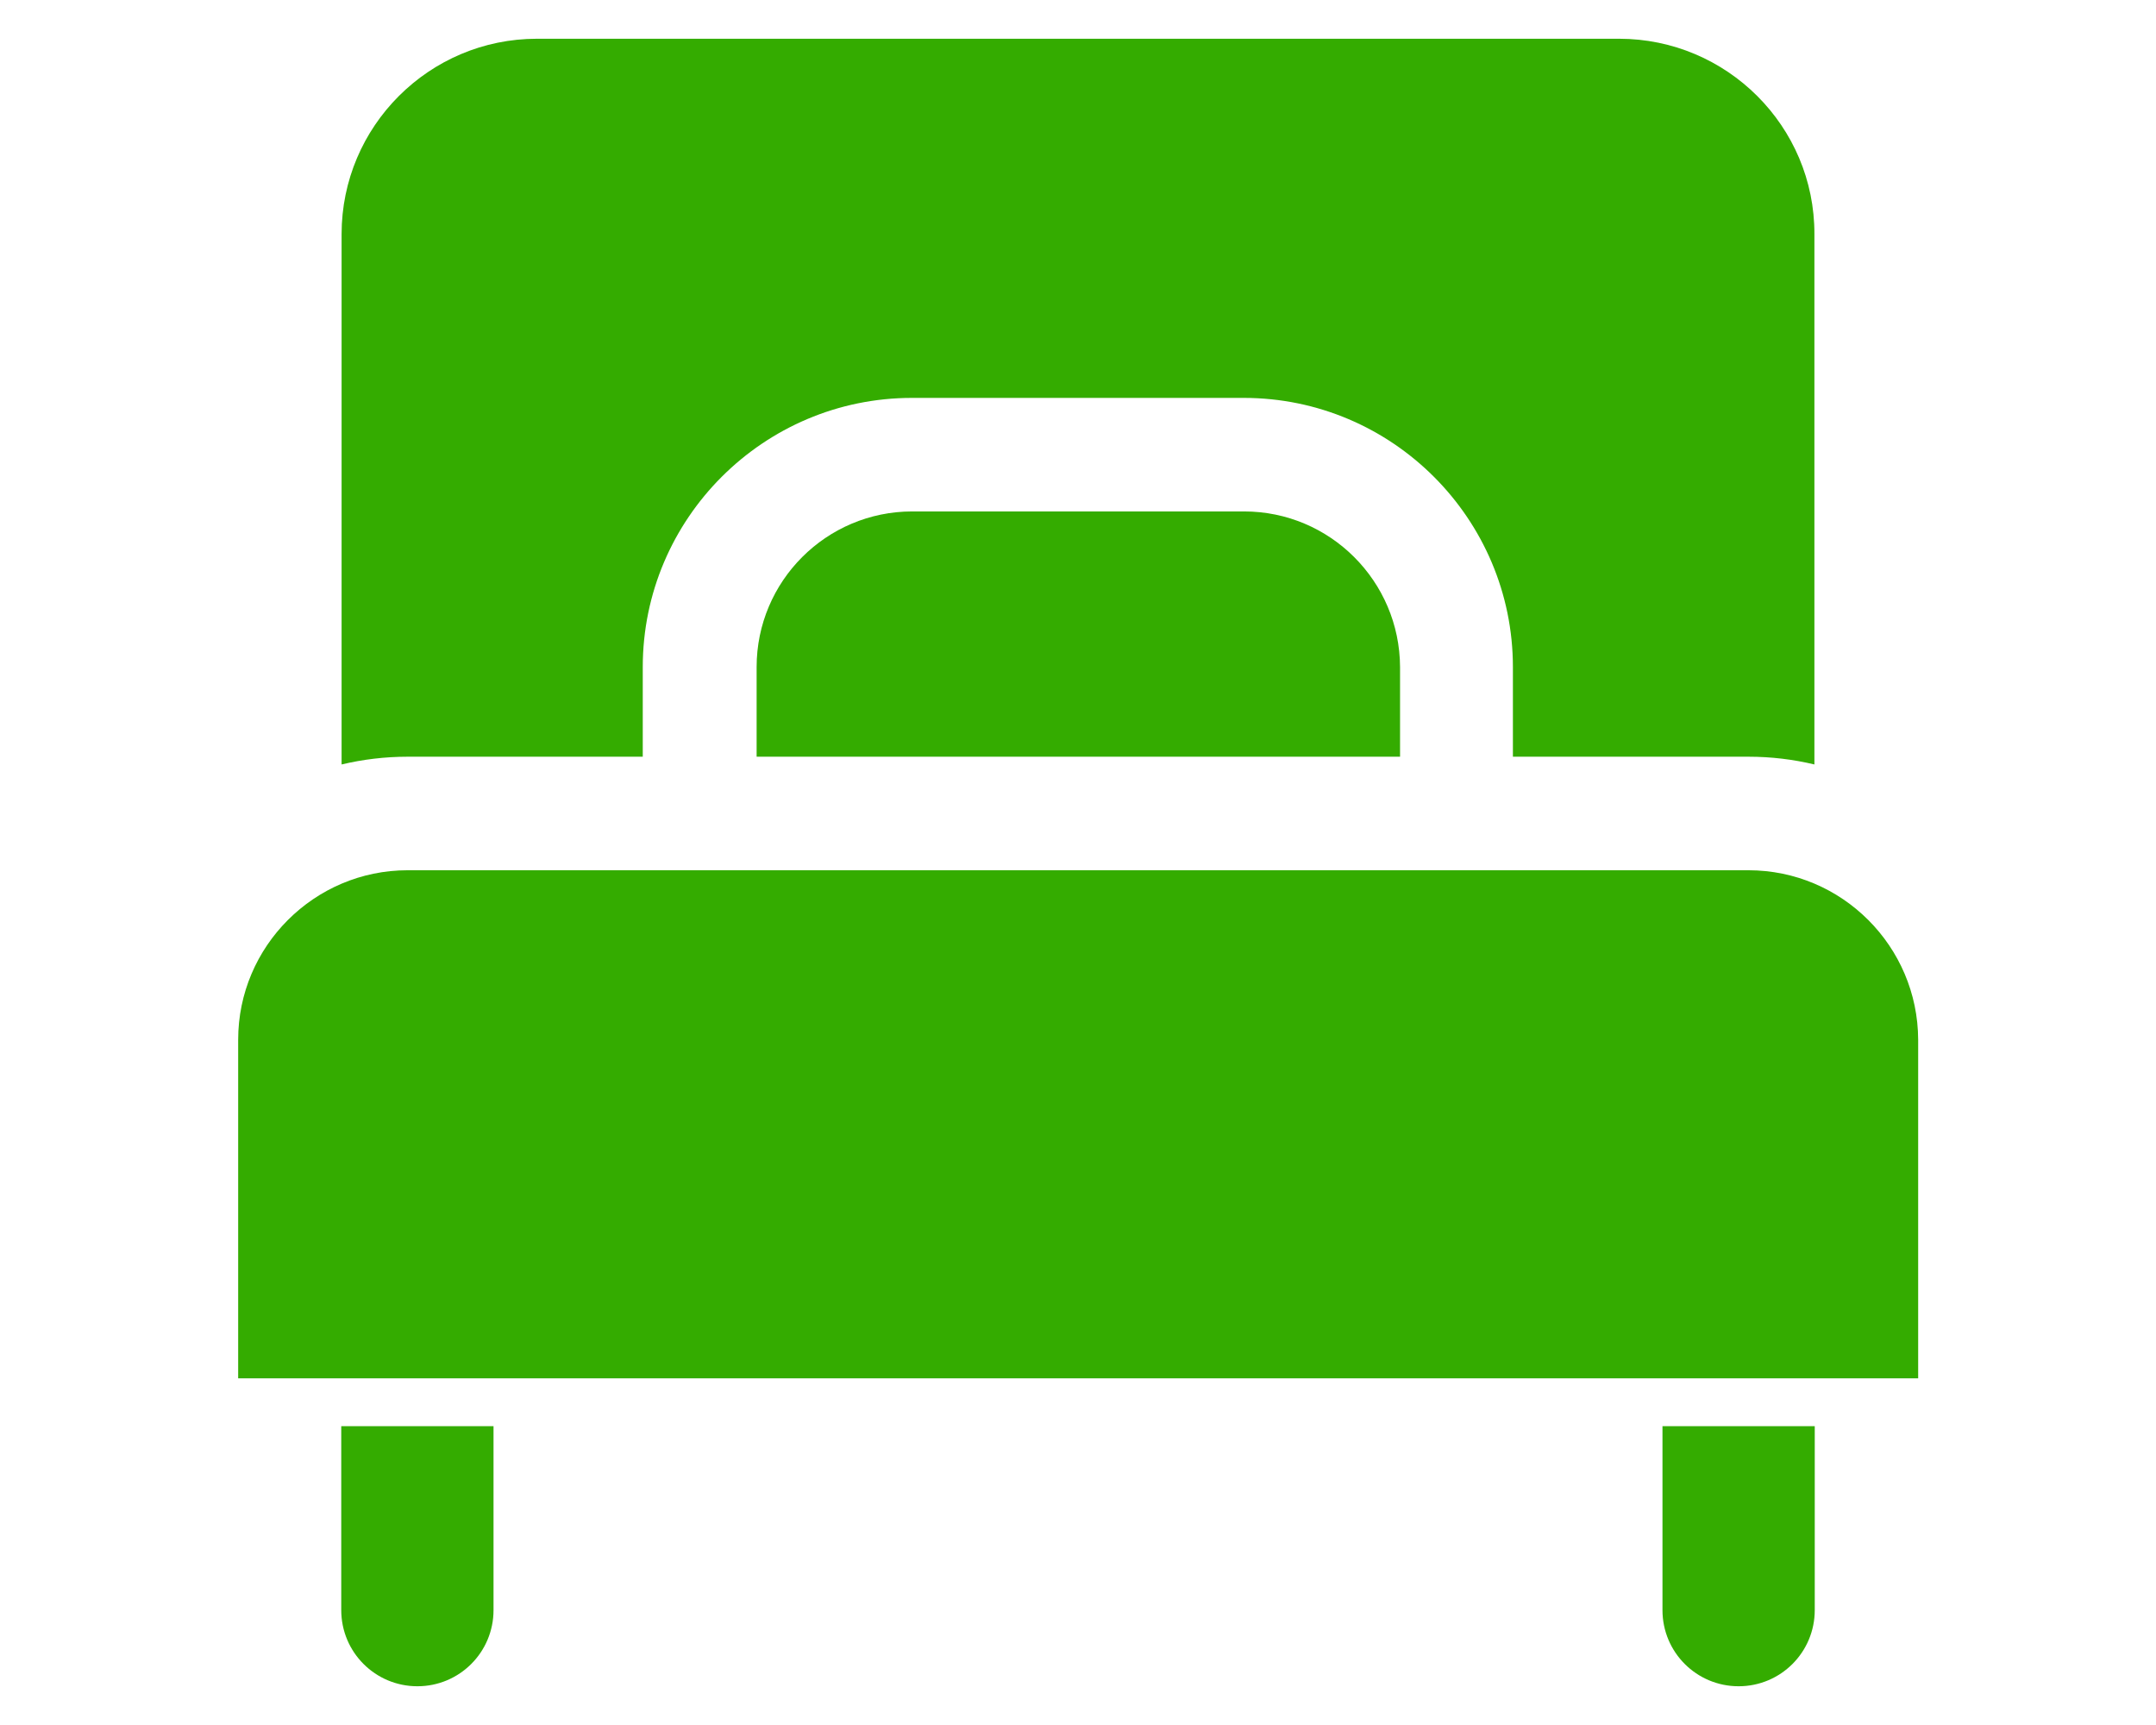
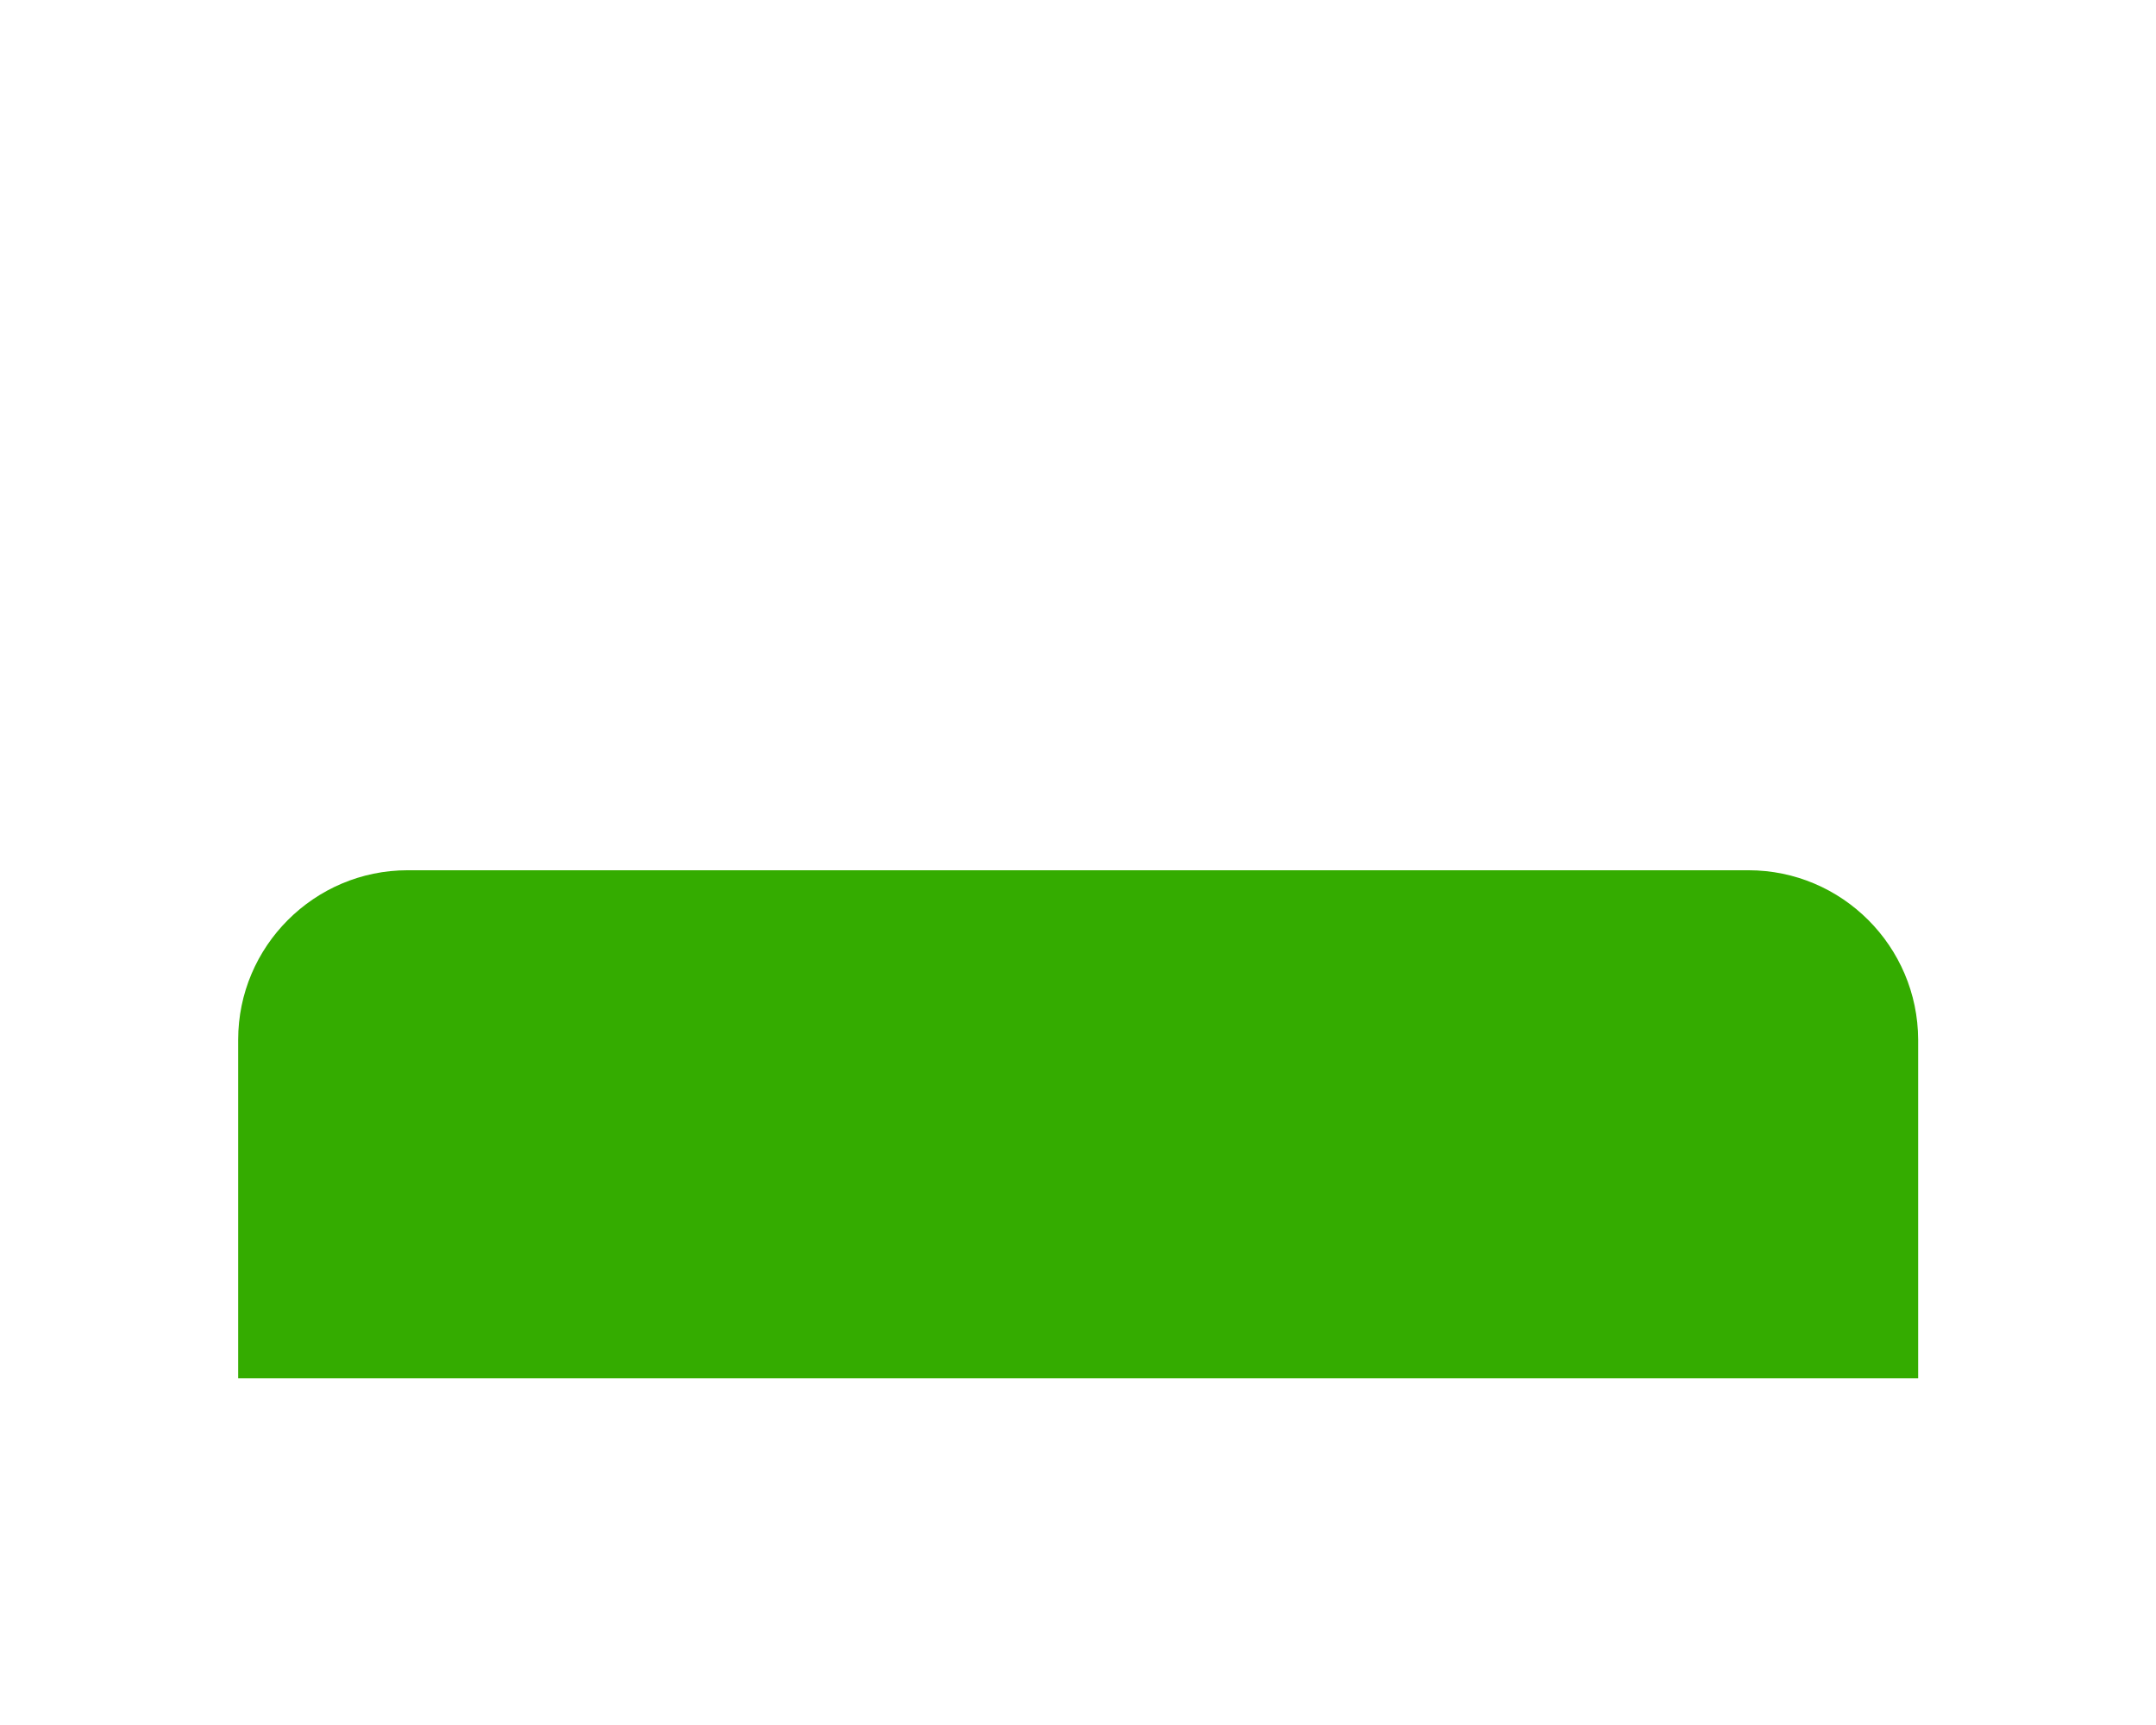
<svg xmlns="http://www.w3.org/2000/svg" version="1.1" id="Layer_1" focusable="false" x="0px" y="0px" viewBox="0 0 640 512" style="enable-background:new 0 0 640 512;" xml:space="preserve">
  <style type="text/css">
	.st0{fill:#34AC00;}
</style>
  <g>
    <g>
      <g>
-         <path class="st0" d="M369.3,151.8h-98.5c-25.5,0-46.2,20.7-46.2,46.2v26.6h191V198C415.5,172.5,394.8,151.8,369.3,151.8z" />
-       </g>
+         </g>
    </g>
    <g>
      <g>
-         <path class="st0" d="M480.6,11.5H159.4c-32,0-58,26-58,58v157.4c6.3-1.5,12.9-2.3,19.6-2.3h69.8V198c0-44.1,35.9-79.9,79.9-79.9     h98.5c44.1,0,79.9,35.9,79.9,79.9v26.6H519c6.8,0,13.3,0.8,19.6,2.3V69.5C538.7,37.5,512.6,11.5,480.6,11.5z" />
-       </g>
+         </g>
    </g>
    <g>
      <g>
        <path class="st0" d="M519,258.3h-86.7H207.6H121c-27.7,0-50.3,22.6-50.3,50.3v100.5h498.7V308.6     C569.3,280.9,546.8,258.3,519,258.3z" />
      </g>
    </g>
    <g>
      <g>
-         <path class="st0" d="M101.3,423.3v54.6c0,12.5,10.1,22.6,22.6,22.6s22.6-10.1,22.6-22.6v-54.6H101.3z" />
-       </g>
+         </g>
    </g>
    <g>
      <g>
-         <path class="st0" d="M493.5,423.3v54.6c0,12.5,10.1,22.6,22.6,22.6s22.6-10.1,22.6-22.6v-54.6H493.5z" />
-       </g>
+         </g>
    </g>
  </g>
</svg>